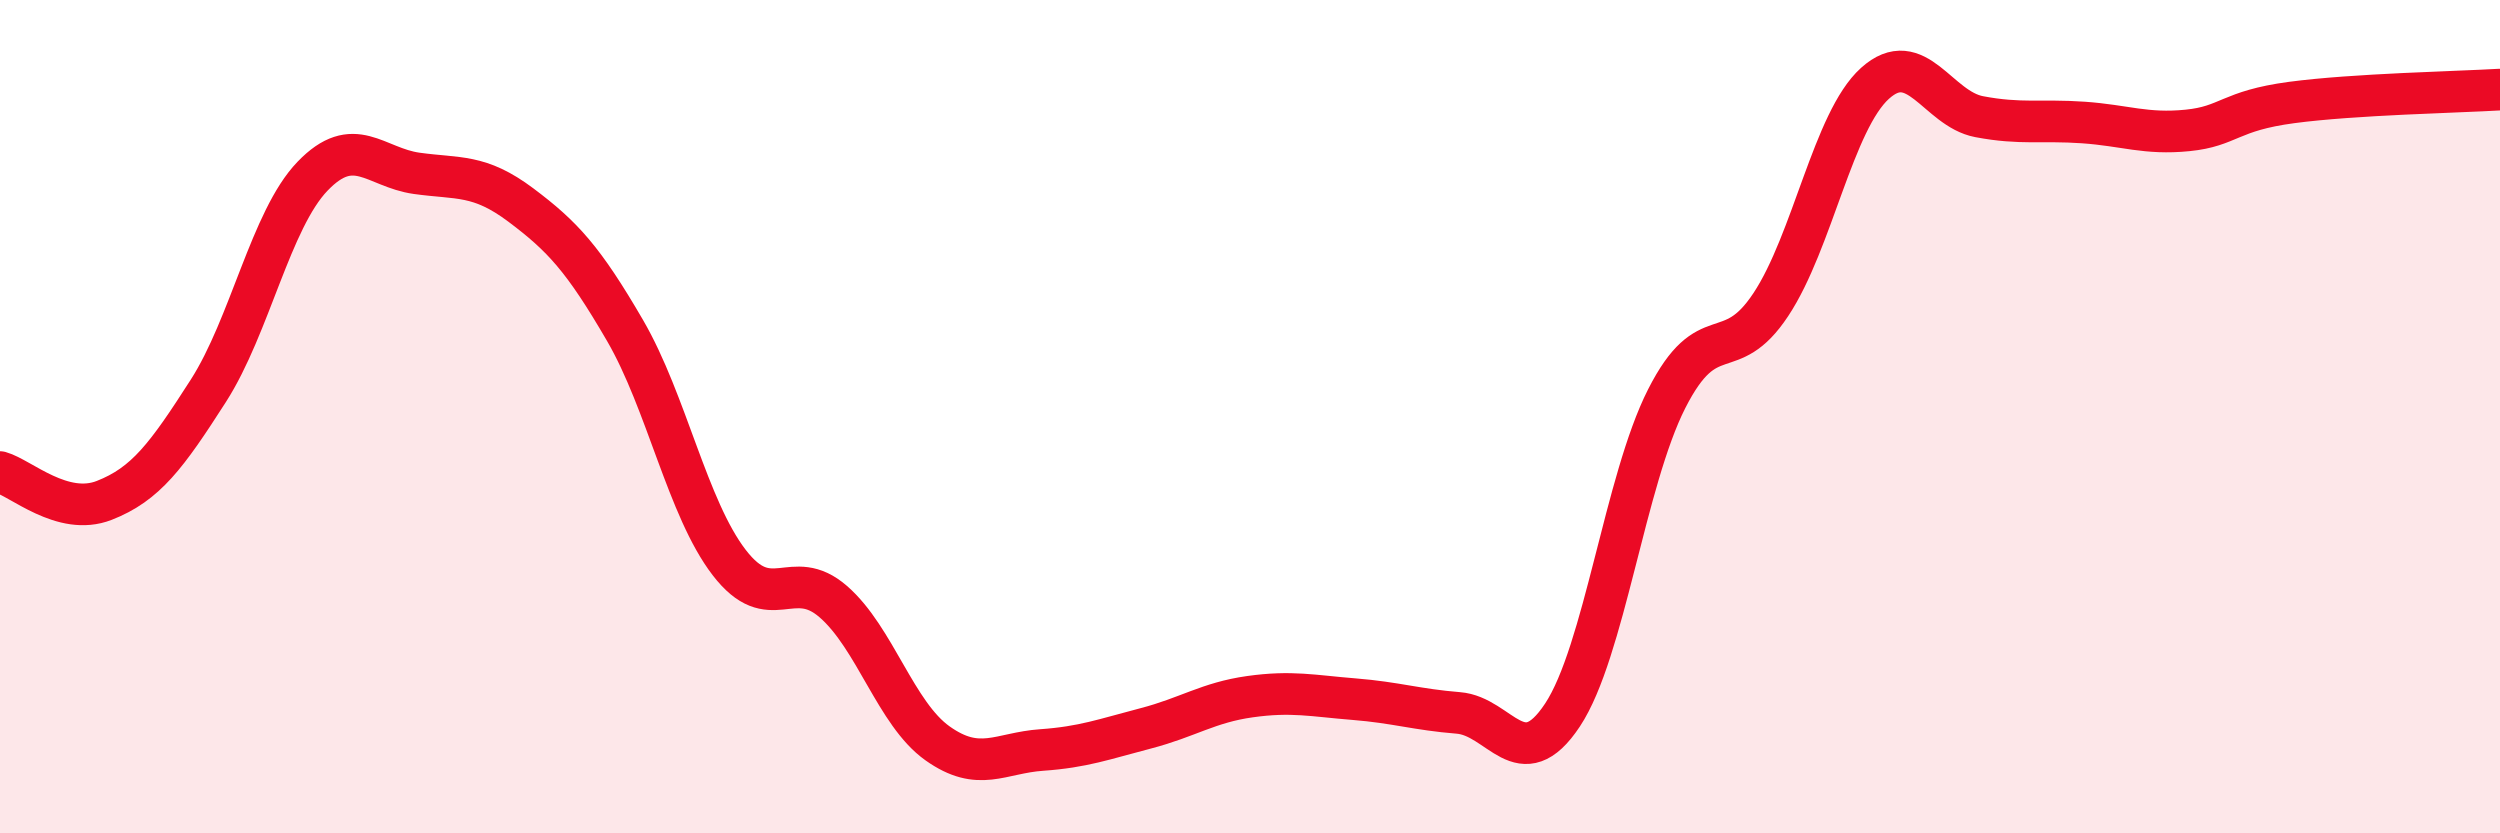
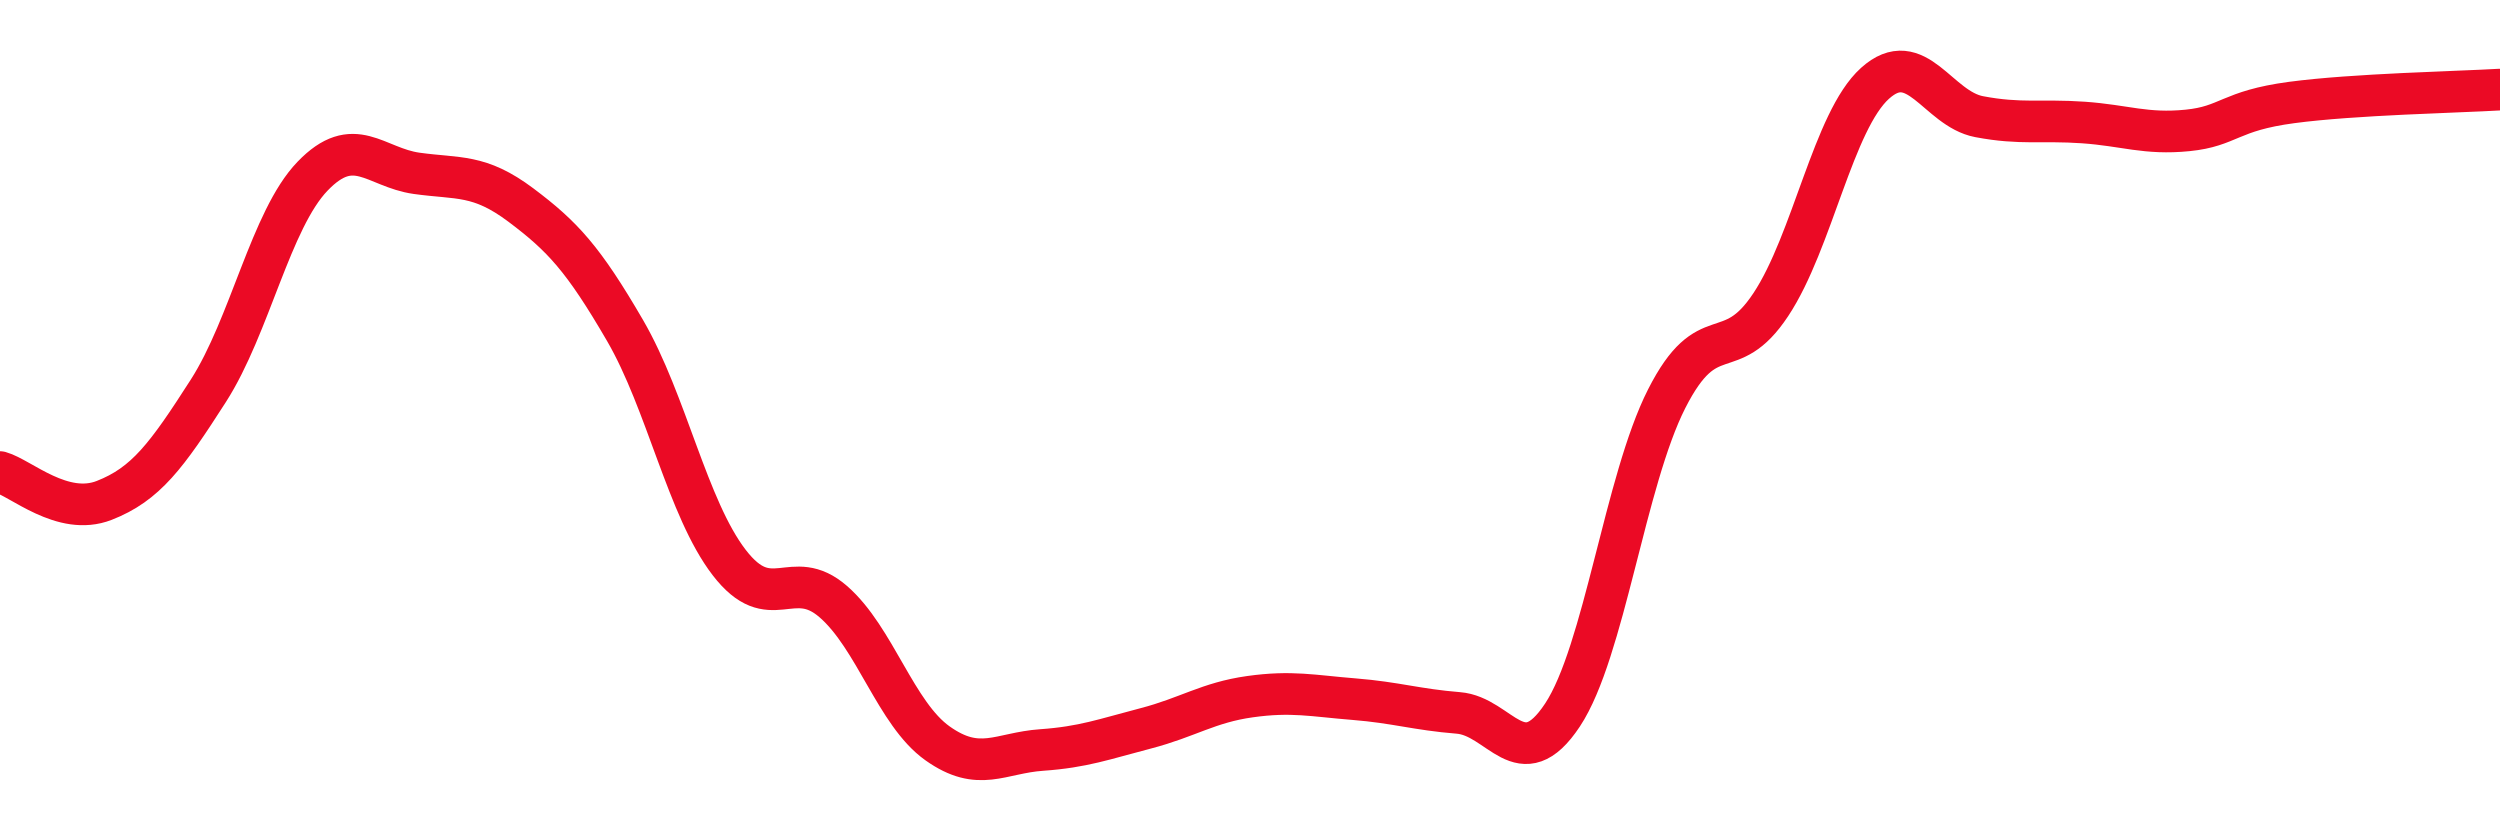
<svg xmlns="http://www.w3.org/2000/svg" width="60" height="20" viewBox="0 0 60 20">
-   <path d="M 0,11.33 C 0.5,11.47 1.5,12.4 2.5,12.01 C 3.5,11.62 4,10.94 5,9.38 C 6,7.82 6.5,5.27 7.5,4.23 C 8.5,3.19 9,4.02 10,4.16 C 11,4.3 11.5,4.17 12.5,4.92 C 13.5,5.67 14,6.21 15,7.93 C 16,9.65 16.5,12.2 17.5,13.5 C 18.5,14.8 19,13.57 20,14.44 C 21,15.31 21.5,17.13 22.5,17.84 C 23.5,18.55 24,18.07 25,18 C 26,17.93 26.5,17.74 27.5,17.48 C 28.5,17.22 29,16.86 30,16.72 C 31,16.58 31.5,16.7 32.5,16.78 C 33.5,16.86 34,17.03 35,17.11 C 36,17.19 36.5,18.67 37.5,17.16 C 38.5,15.65 39,11.54 40,9.57 C 41,7.6 41.5,8.82 42.5,7.31 C 43.5,5.8 44,2.9 45,2 C 46,1.1 46.5,2.61 47.5,2.8 C 48.5,2.99 49,2.87 50,2.94 C 51,3.01 51.5,3.23 52.5,3.13 C 53.5,3.03 53.5,2.66 55,2.46 C 56.5,2.26 59,2.21 60,2.15L60 20L0 20Z" fill="#EB0A25" opacity="0.1" stroke-linecap="round" stroke-linejoin="round" />
  <path d="M 0,11.33 C 0.5,11.47 1.5,12.4 2.5,12.01 C 3.5,11.62 4,10.94 5,9.38 C 6,7.82 6.5,5.27 7.5,4.23 C 8.5,3.19 9,4.02 10,4.16 C 11,4.3 11.5,4.17 12.5,4.92 C 13.5,5.67 14,6.21 15,7.93 C 16,9.65 16.5,12.2 17.5,13.5 C 18.5,14.8 19,13.57 20,14.44 C 21,15.31 21.5,17.13 22.5,17.84 C 23.5,18.55 24,18.07 25,18 C 26,17.93 26.5,17.74 27.5,17.48 C 28.5,17.22 29,16.86 30,16.72 C 31,16.58 31.5,16.7 32.5,16.78 C 33.5,16.86 34,17.03 35,17.11 C 36,17.19 36.5,18.67 37.5,17.16 C 38.5,15.65 39,11.54 40,9.57 C 41,7.6 41.5,8.82 42.5,7.31 C 43.5,5.8 44,2.9 45,2 C 46,1.1 46.5,2.61 47.5,2.8 C 48.5,2.99 49,2.87 50,2.94 C 51,3.01 51.5,3.23 52.5,3.13 C 53.5,3.03 53.5,2.66 55,2.46 C 56.5,2.26 59,2.21 60,2.15" stroke="#EB0A25" stroke-width="1" fill="none" stroke-linecap="round" stroke-linejoin="round" />
</svg>